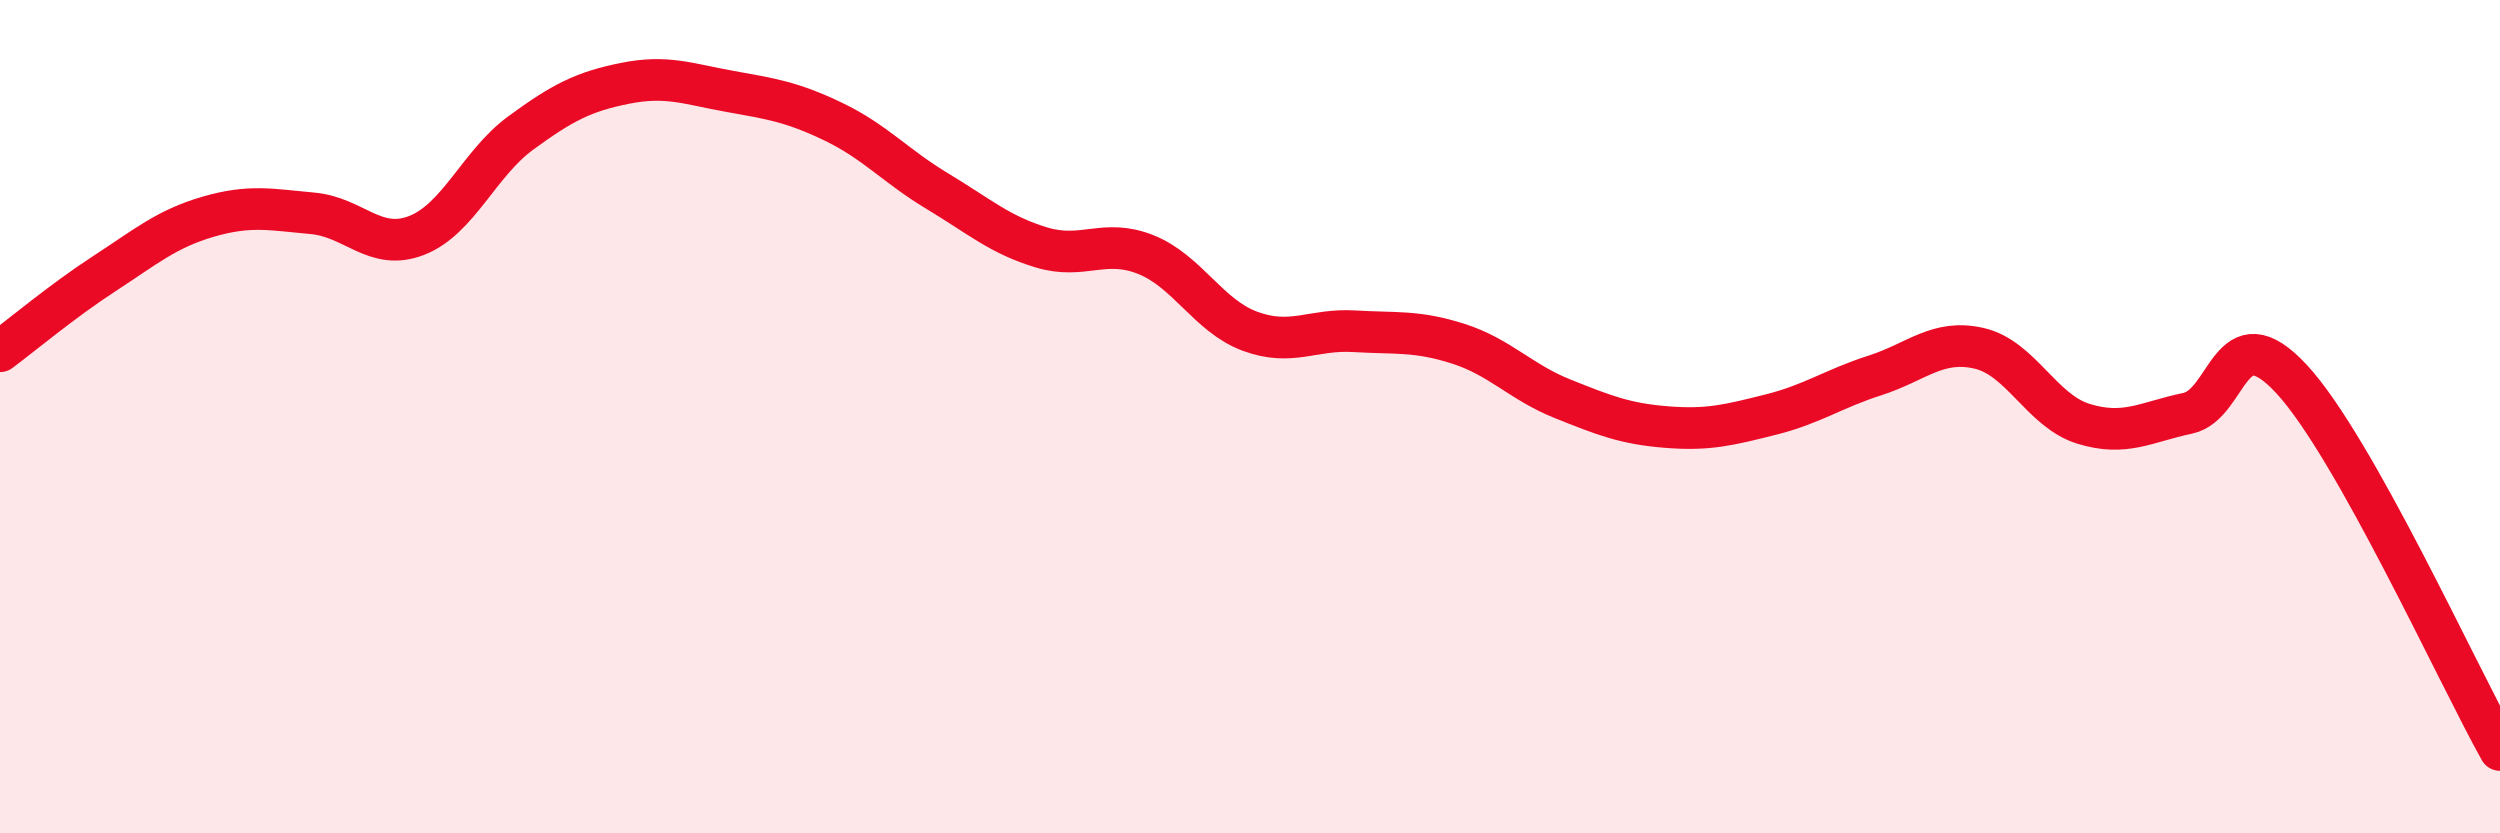
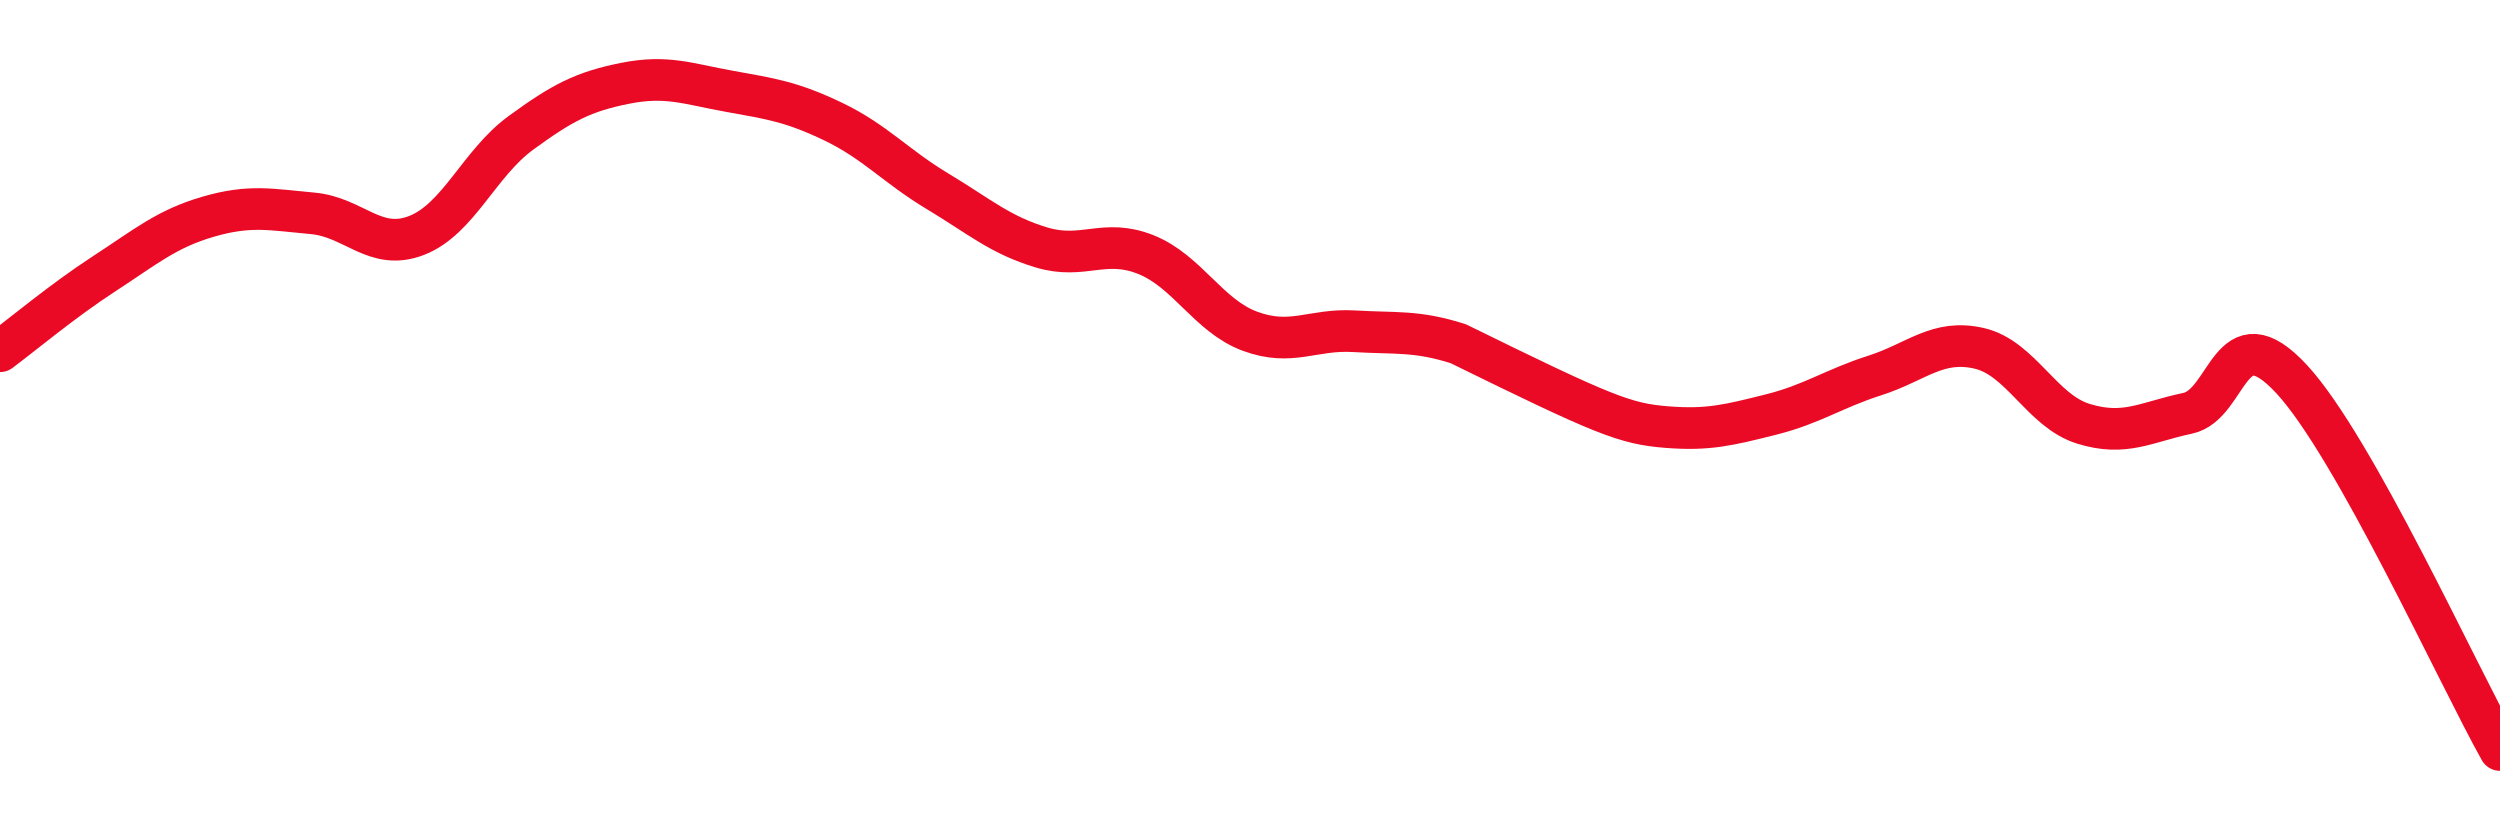
<svg xmlns="http://www.w3.org/2000/svg" width="60" height="20" viewBox="0 0 60 20">
-   <path d="M 0,8.43 C 0.5,8.06 1.5,7.22 2.5,6.57 C 3.5,5.92 4,5.49 5,5.2 C 6,4.91 6.5,5.03 7.5,5.12 C 8.5,5.21 9,6.04 10,5.65 C 11,5.26 11.5,3.92 12.5,3.19 C 13.5,2.46 14,2.2 15,2 C 16,1.8 16.5,2.01 17.5,2.19 C 18.5,2.37 19,2.44 20,2.92 C 21,3.4 21.5,3.99 22.5,4.59 C 23.5,5.19 24,5.64 25,5.94 C 26,6.24 26.5,5.71 27.5,6.11 C 28.5,6.51 29,7.58 30,7.95 C 31,8.32 31.5,7.89 32.5,7.95 C 33.5,8.01 34,7.93 35,8.25 C 36,8.57 36.5,9.17 37.5,9.57 C 38.5,9.97 39,10.17 40,10.25 C 41,10.33 41.5,10.2 42.5,9.95 C 43.5,9.7 44,9.33 45,9.01 C 46,8.69 46.5,8.13 47.5,8.36 C 48.5,8.59 49,9.86 50,10.17 C 51,10.48 51.5,10.13 52.5,9.92 C 53.5,9.71 53.5,7.48 55,9.1 C 56.5,10.72 59,16.22 60,18L60 20L0 20Z" fill="#EB0A25" opacity="0.1" stroke-linecap="round" stroke-linejoin="round" />
-   <path d="M 0,8.43 C 0.5,8.06 1.5,7.22 2.5,6.57 C 3.5,5.92 4,5.49 5,5.2 C 6,4.91 6.5,5.03 7.5,5.12 C 8.5,5.21 9,6.04 10,5.65 C 11,5.26 11.5,3.92 12.5,3.19 C 13.5,2.46 14,2.2 15,2 C 16,1.8 16.5,2.01 17.5,2.19 C 18.5,2.37 19,2.44 20,2.92 C 21,3.4 21.5,3.99 22.5,4.59 C 23.5,5.19 24,5.64 25,5.94 C 26,6.24 26.5,5.71 27.5,6.11 C 28.5,6.51 29,7.58 30,7.95 C 31,8.32 31.5,7.89 32.5,7.95 C 33.5,8.01 34,7.93 35,8.25 C 36,8.57 36.5,9.17 37.5,9.57 C 38.5,9.97 39,10.17 40,10.25 C 41,10.33 41.5,10.2 42.5,9.95 C 43.5,9.7 44,9.33 45,9.01 C 46,8.69 46.5,8.13 47.5,8.36 C 48.5,8.59 49,9.86 50,10.17 C 51,10.48 51.5,10.13 52.5,9.92 C 53.5,9.71 53.5,7.48 55,9.1 C 56.5,10.72 59,16.22 60,18" stroke="#EB0A25" stroke-width="1" fill="none" stroke-linecap="round" stroke-linejoin="round" />
+   <path d="M 0,8.43 C 0.5,8.06 1.5,7.22 2.5,6.57 C 3.5,5.92 4,5.49 5,5.2 C 6,4.91 6.5,5.03 7.5,5.12 C 8.5,5.21 9,6.04 10,5.65 C 11,5.26 11.5,3.92 12.5,3.19 C 13.5,2.46 14,2.2 15,2 C 16,1.8 16.5,2.01 17.5,2.19 C 18.5,2.37 19,2.44 20,2.92 C 21,3.4 21.5,3.99 22.5,4.59 C 23.5,5.19 24,5.64 25,5.94 C 26,6.24 26.5,5.71 27.5,6.11 C 28.5,6.51 29,7.58 30,7.95 C 31,8.32 31.5,7.89 32.5,7.95 C 33.5,8.01 34,7.93 35,8.25 C 38.5,9.97 39,10.17 40,10.25 C 41,10.33 41.5,10.2 42.5,9.95 C 43.5,9.7 44,9.33 45,9.01 C 46,8.69 46.5,8.13 47.5,8.36 C 48.5,8.59 49,9.86 50,10.17 C 51,10.48 51.5,10.13 52.5,9.92 C 53.5,9.71 53.5,7.48 55,9.1 C 56.5,10.72 59,16.22 60,18" stroke="#EB0A25" stroke-width="1" fill="none" stroke-linecap="round" stroke-linejoin="round" />
</svg>